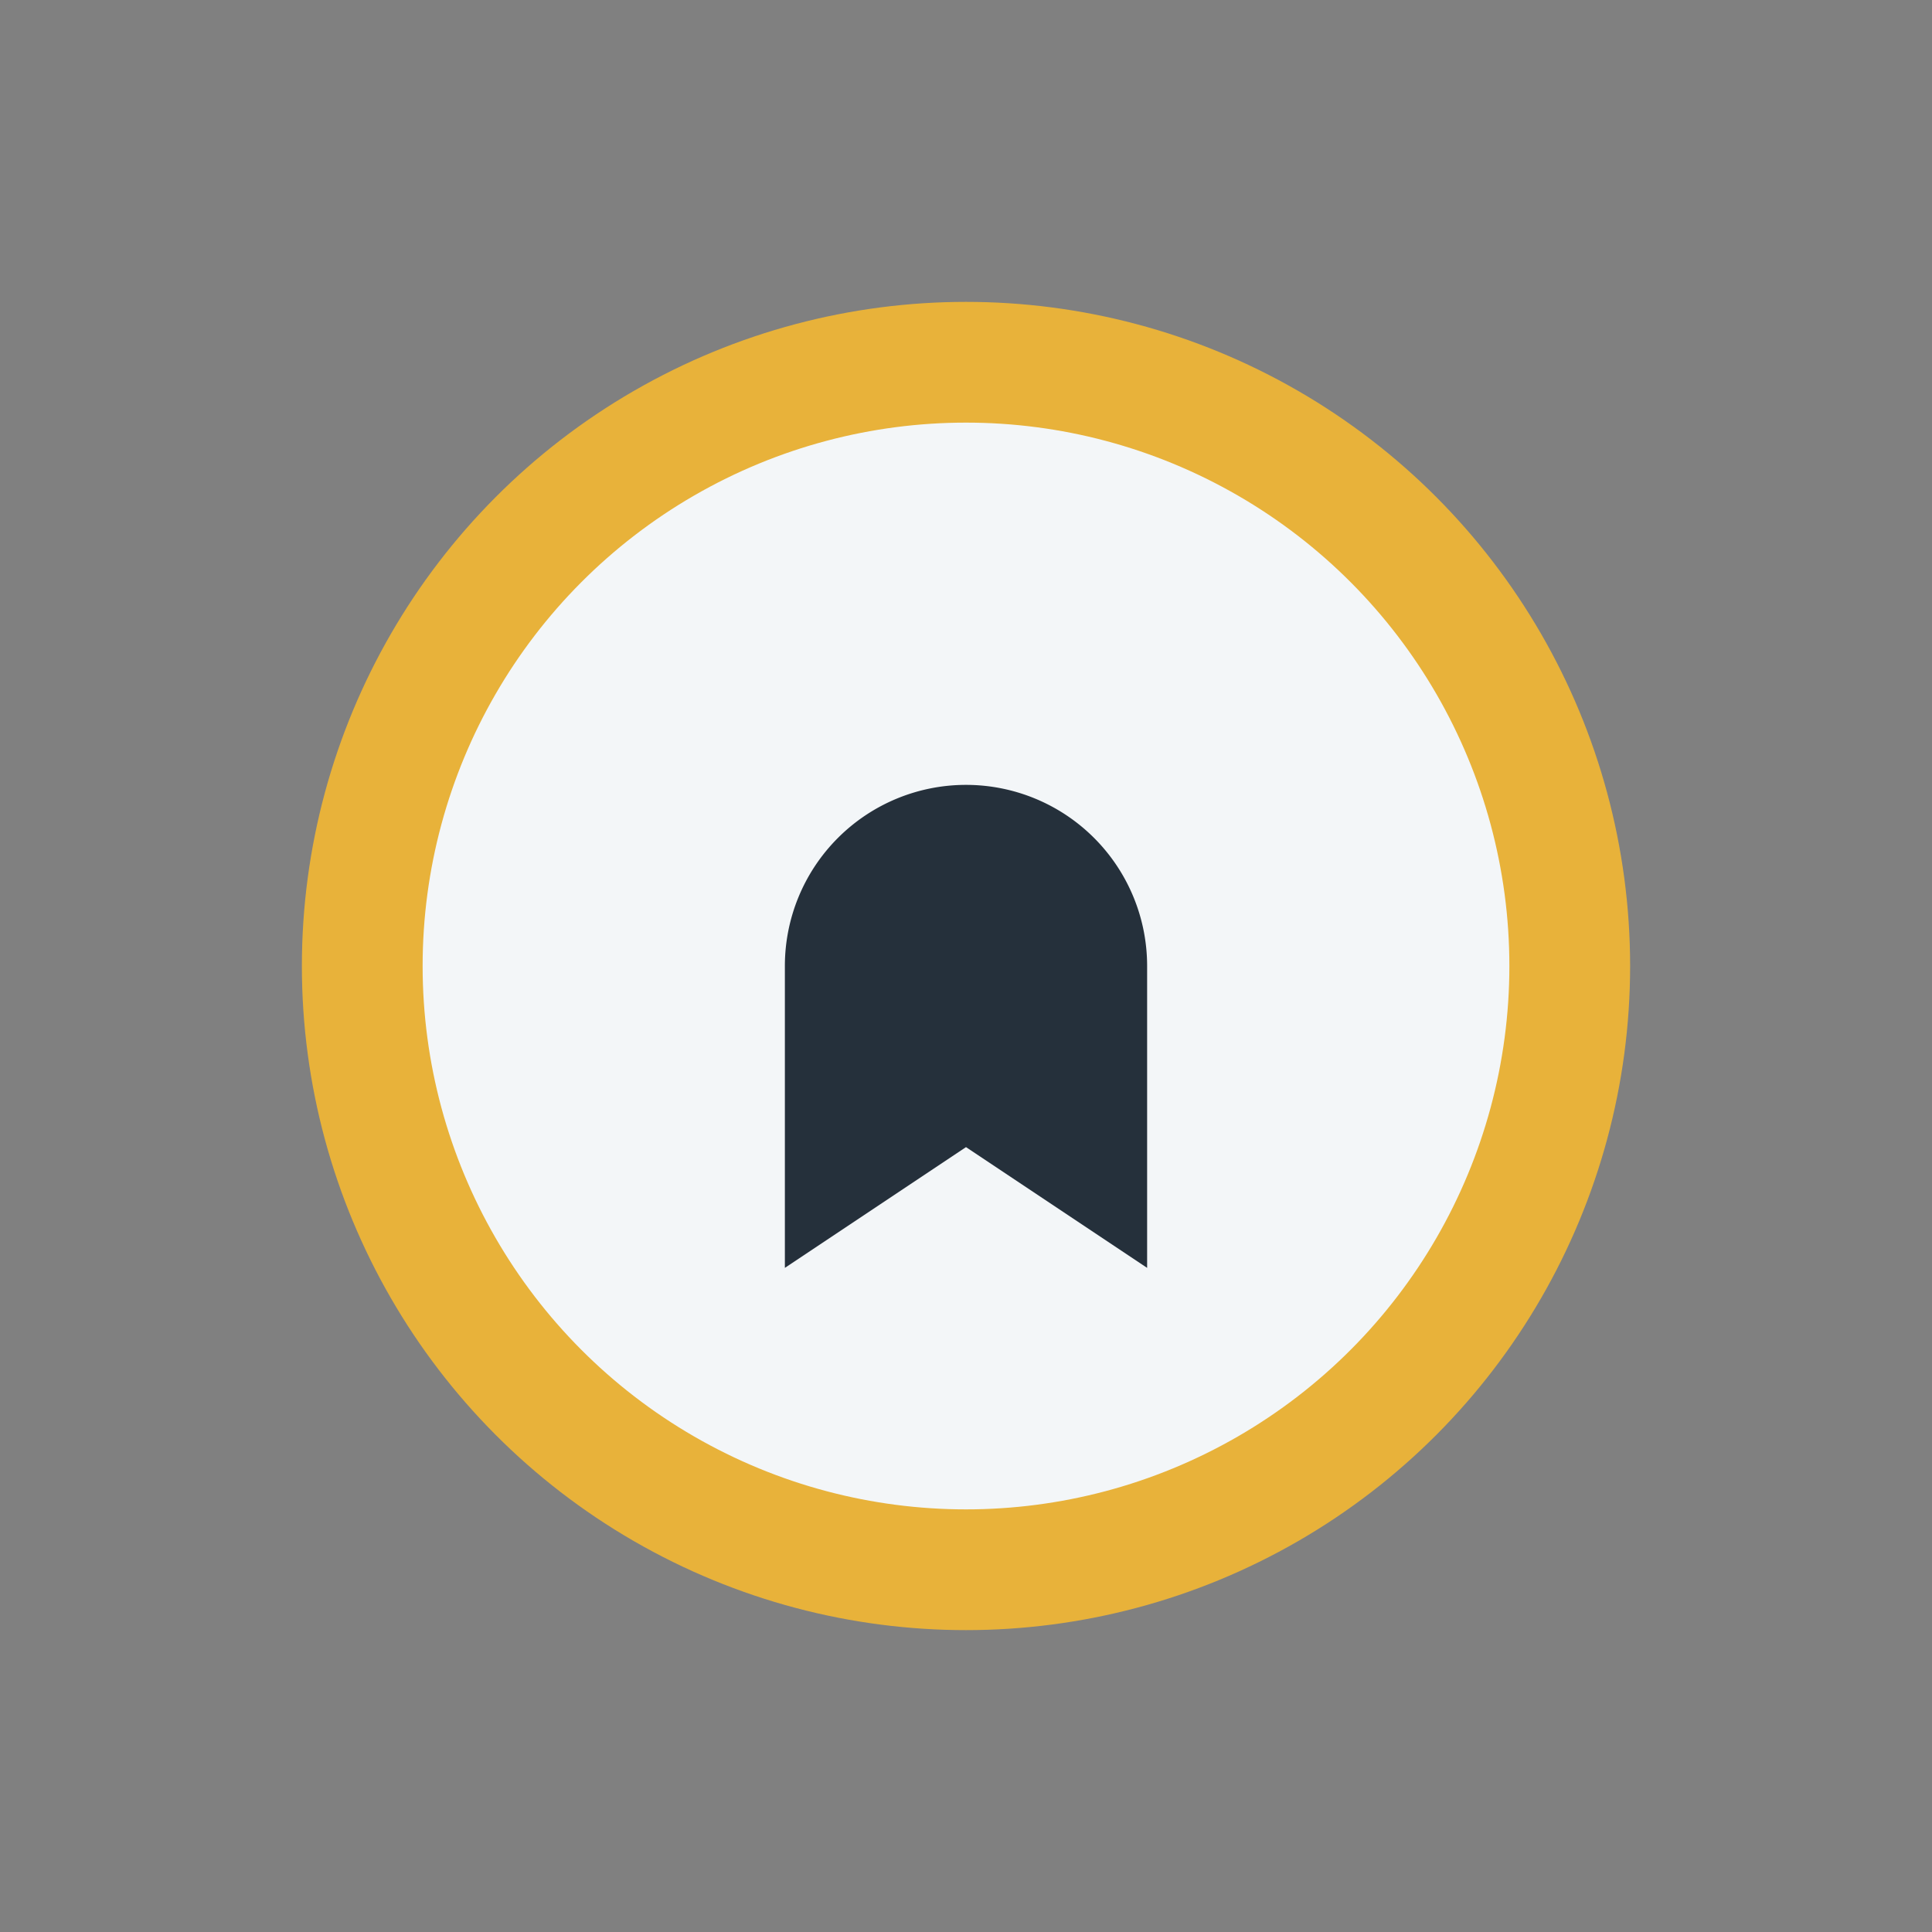
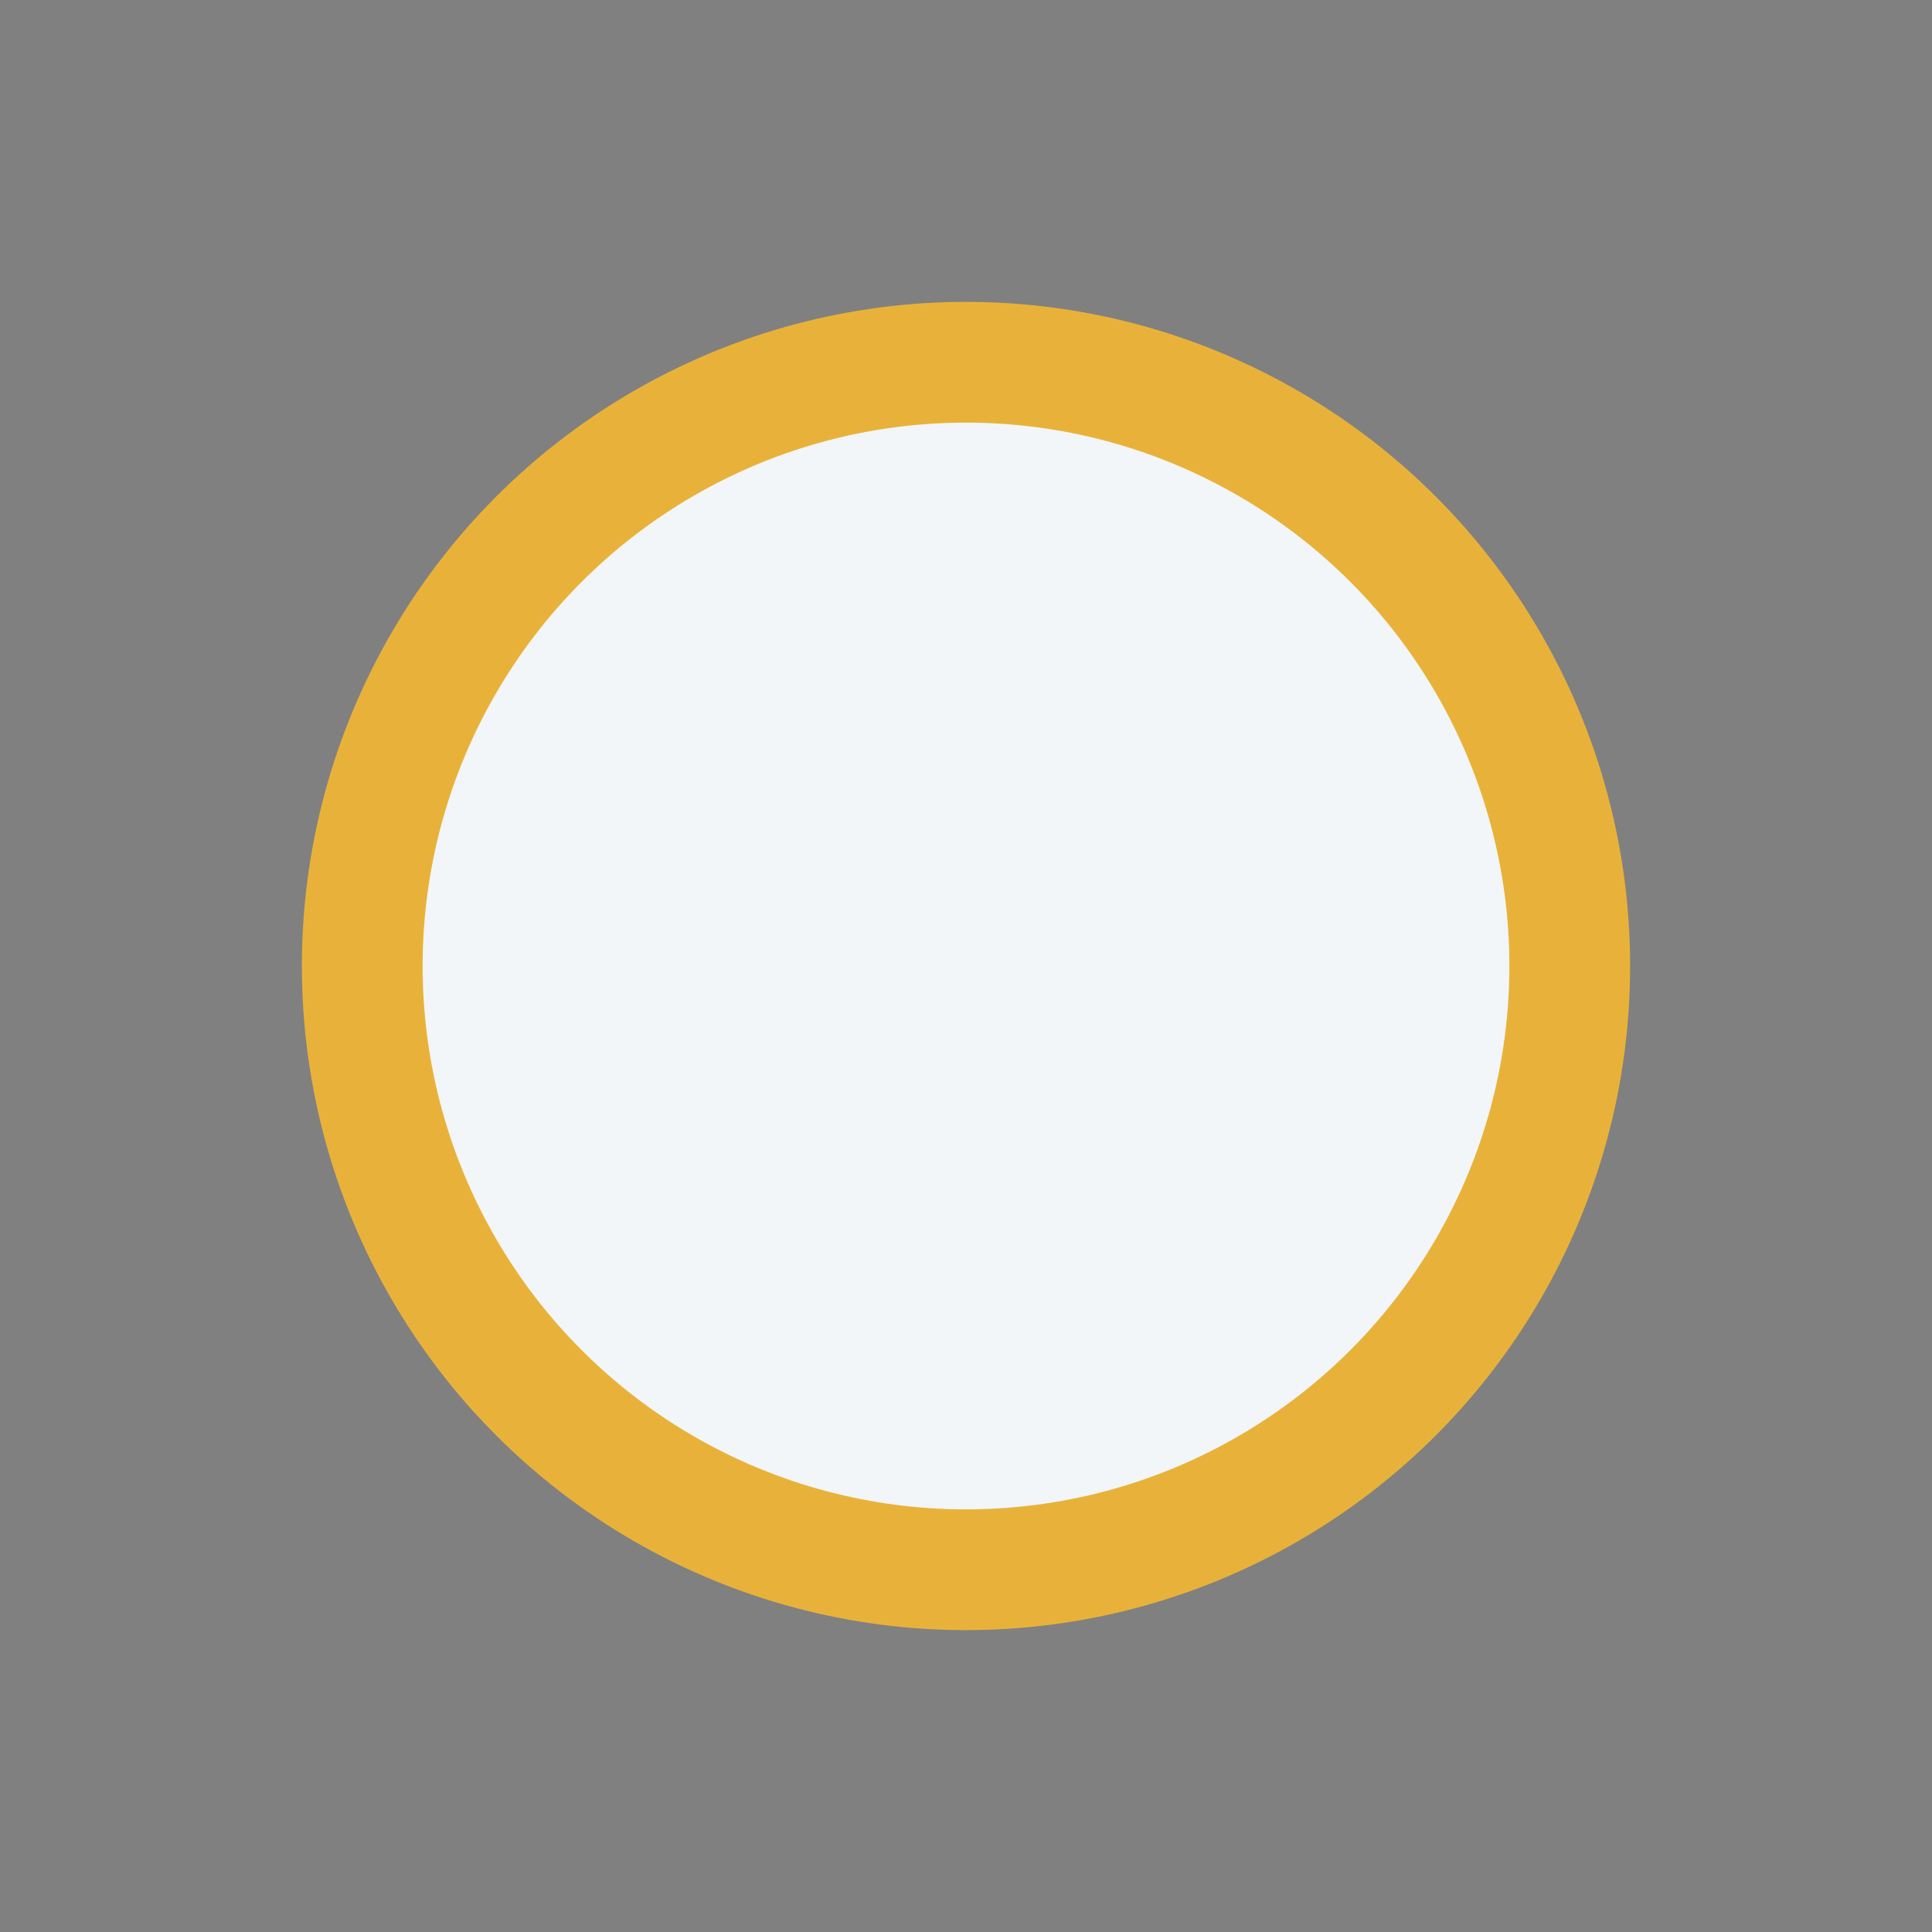
<svg xmlns="http://www.w3.org/2000/svg" width="32" height="32" viewBox="0 0 32 32">
  <rect x="0" y="0" width="32" height="32" fill="#808080" stroke="none" />
  <circle cx="16" cy="16" r="10" fill="#F3F6F8" stroke="#E8B23A" stroke-width="2" />
-   <path d="M13 21l3-2 3 2v-5a3 3 0 10-6 0z" fill="#25303B" />
</svg>